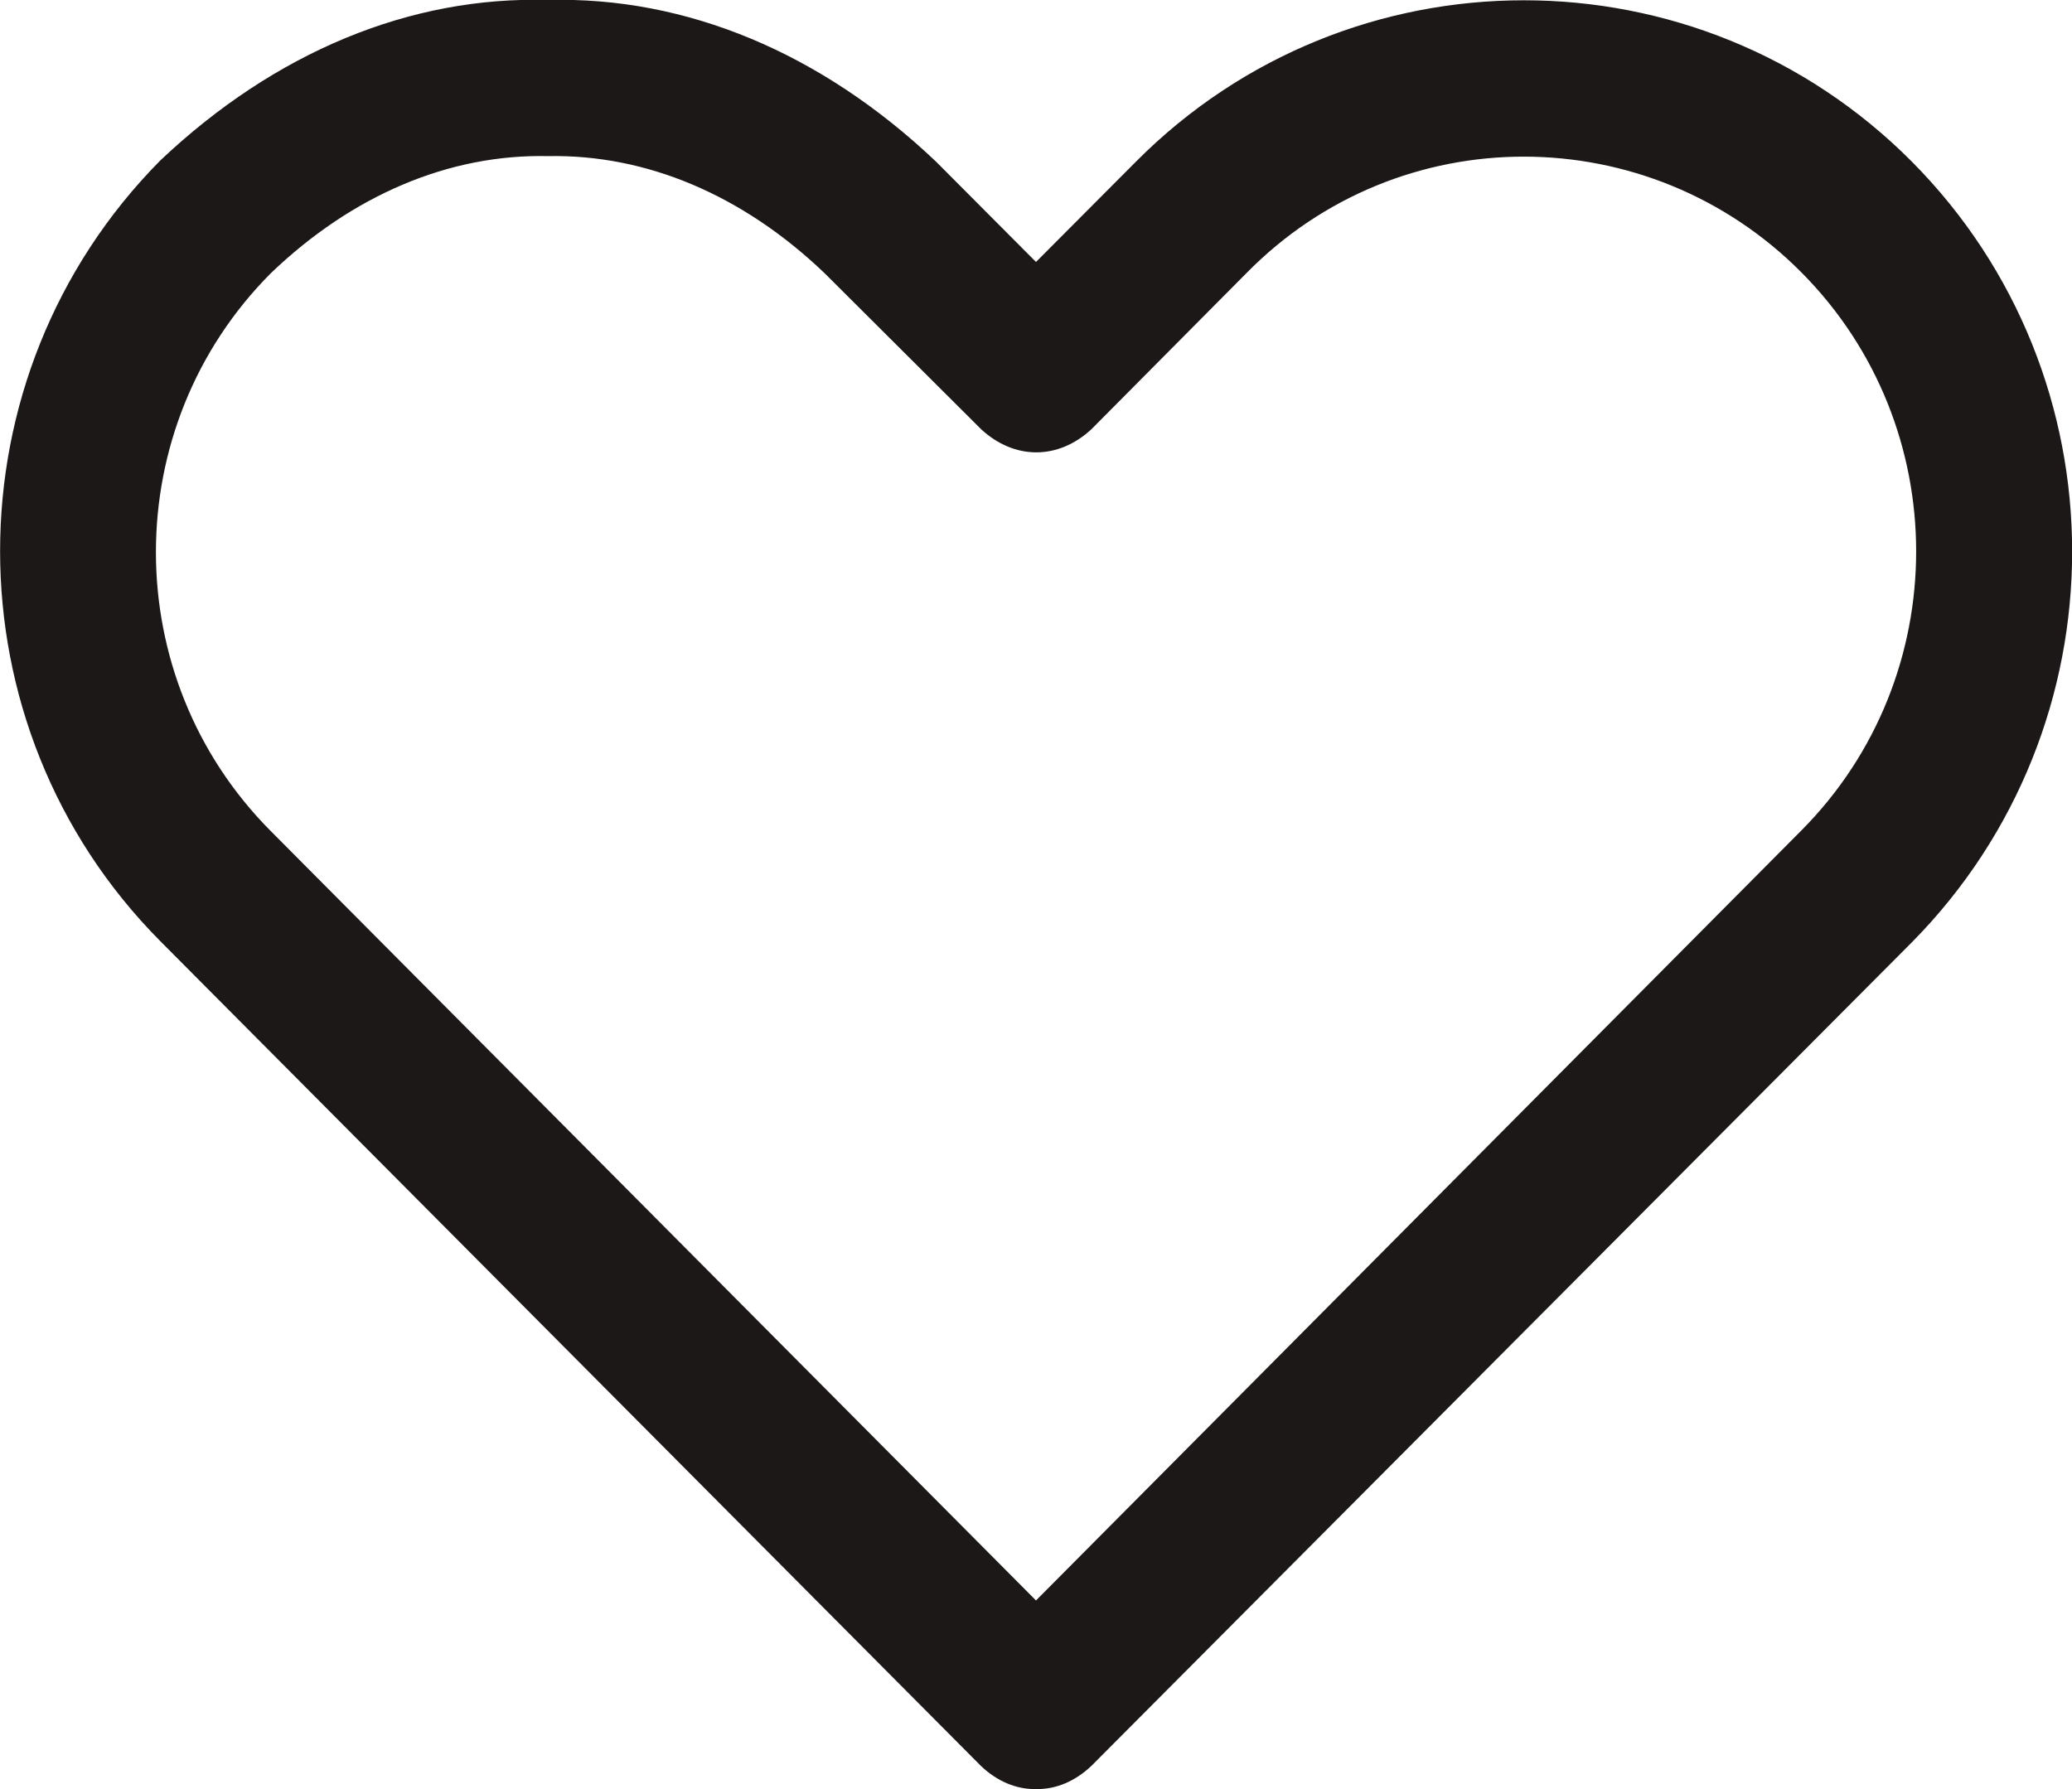
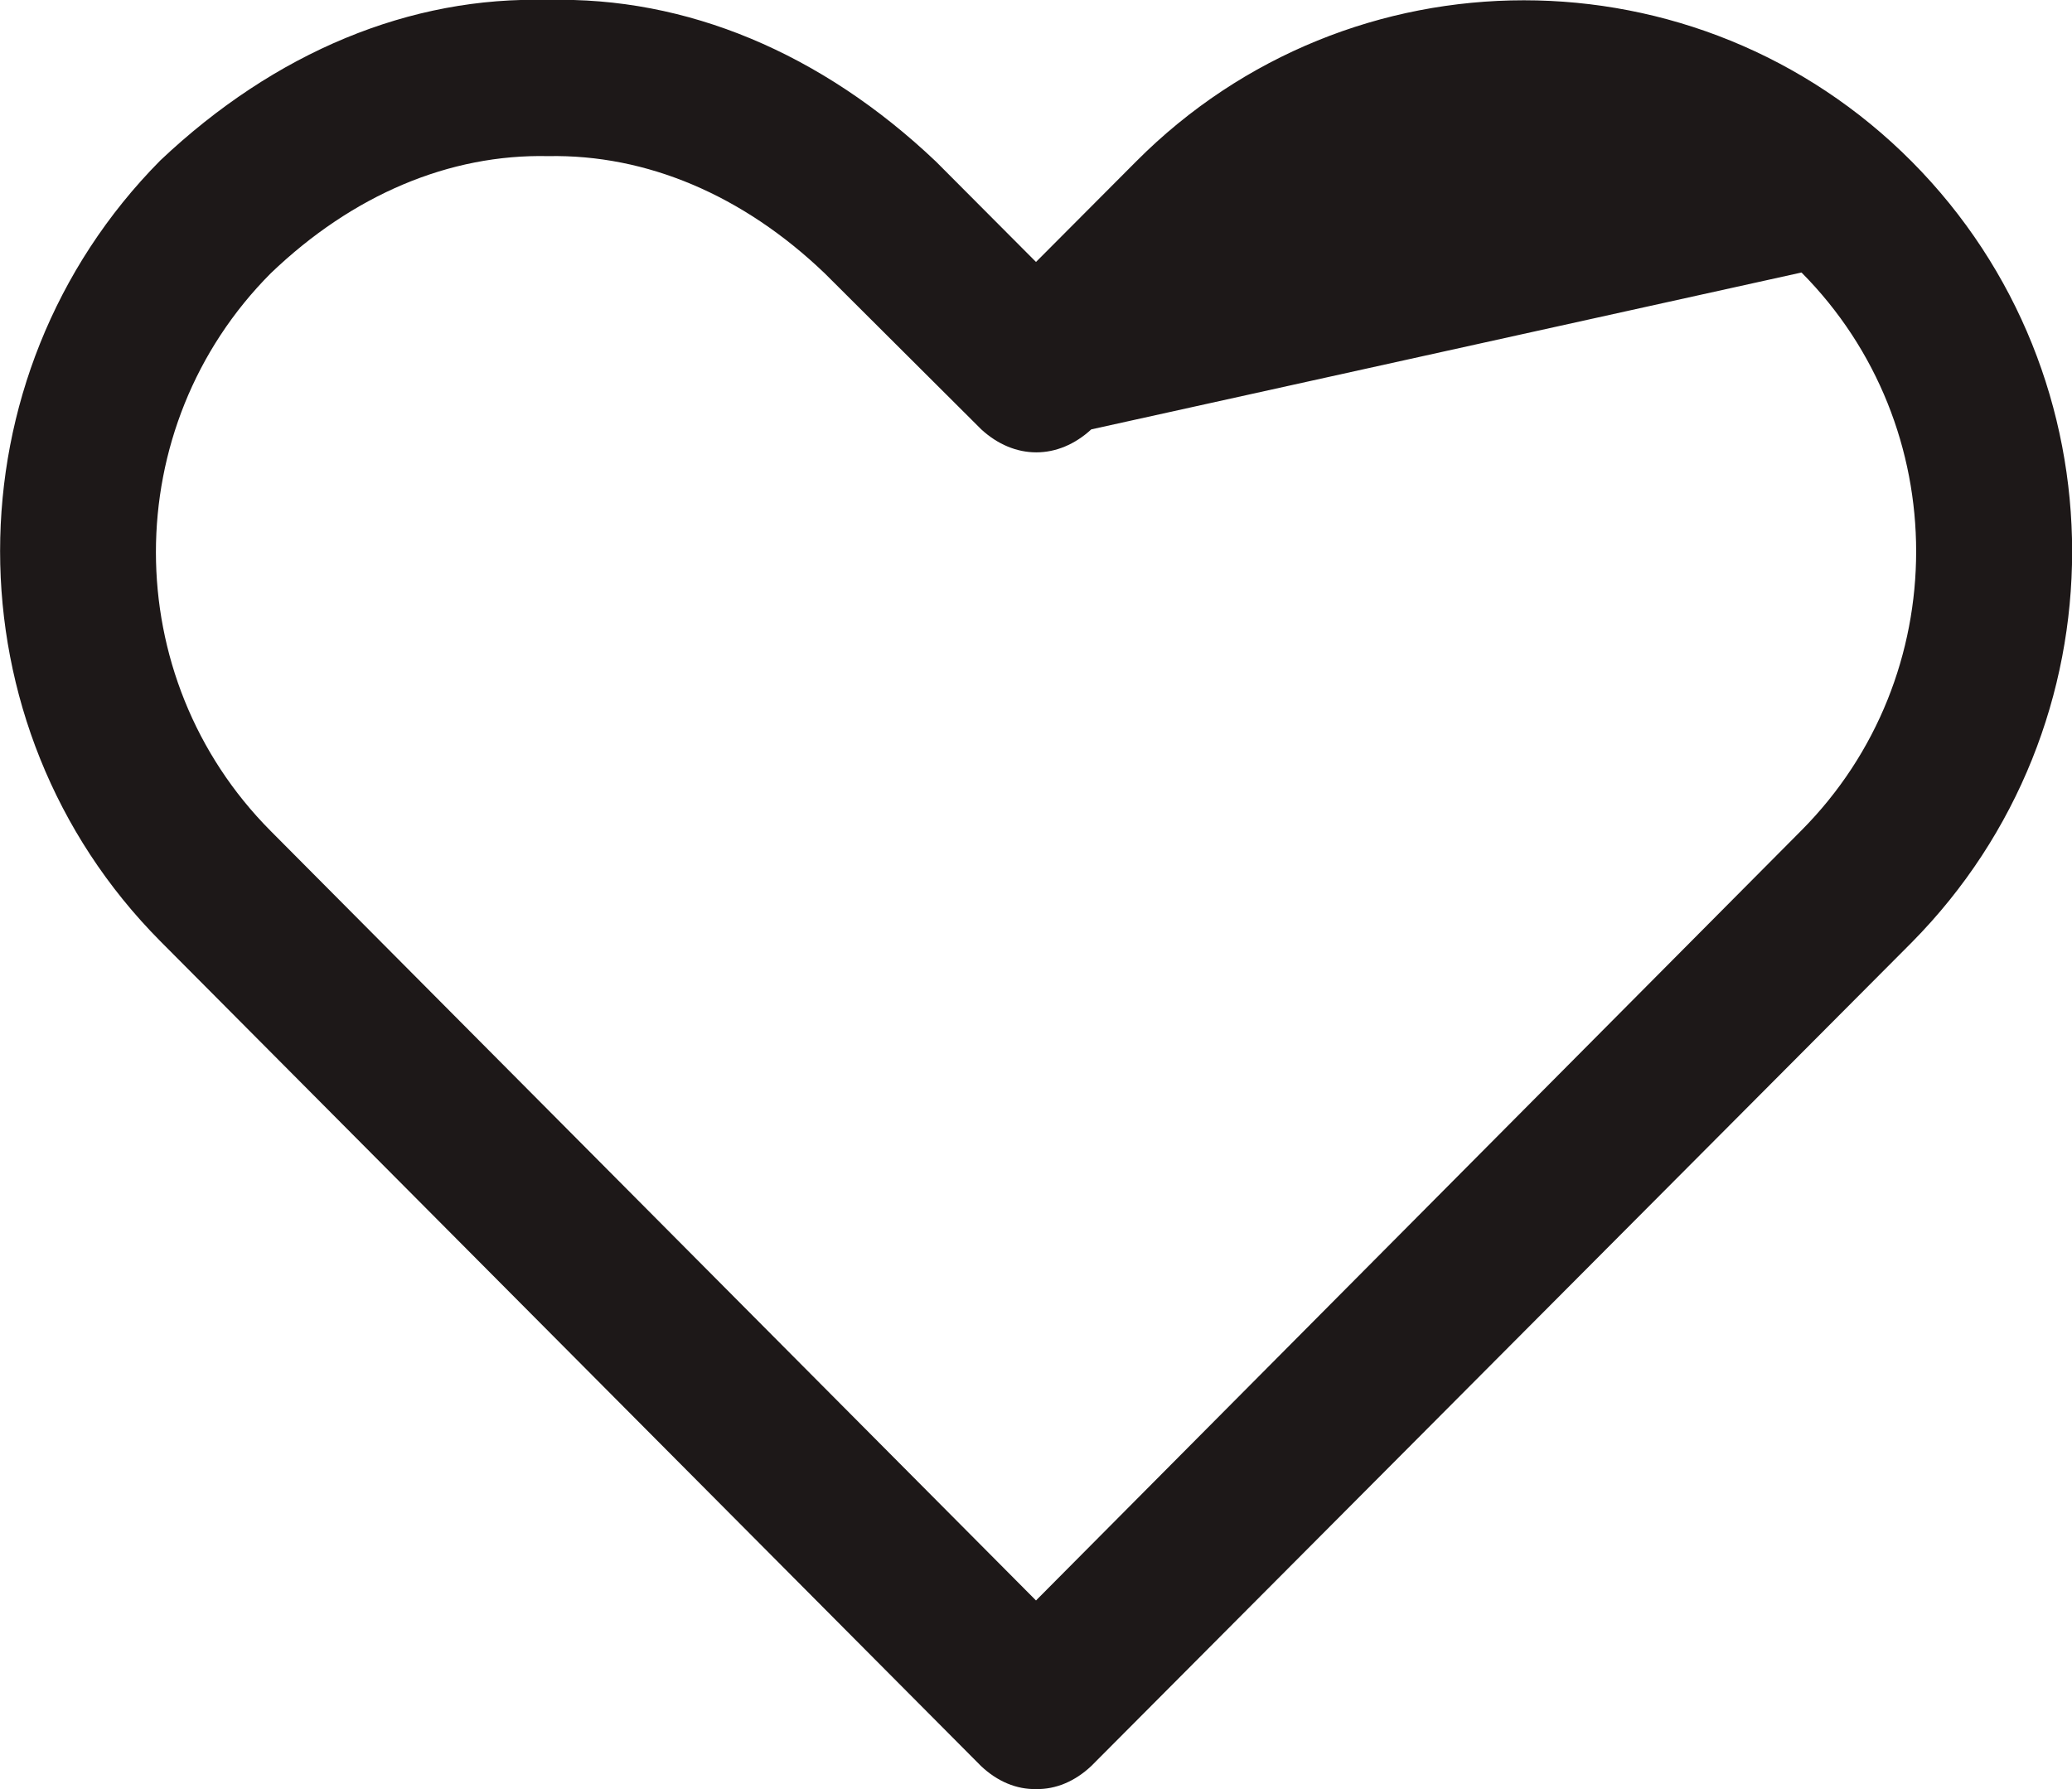
<svg xmlns="http://www.w3.org/2000/svg" width="22" height="19" viewBox="0 0 22 19" fill="none">
-   <path d="M11 19C10.793 19.004 10.589 18.919 10.416 18.755L1.702 9.995C-0.566 7.711 -0.566 3.996 1.702 1.704C2.92 0.552 4.357 -0.043 5.82 -5.04733e-05C7.284 -0.039 8.721 0.56 9.938 1.716L11 2.782L12.062 1.716C14.333 -0.568 18.028 -0.568 20.299 1.716C22.569 4.001 22.569 7.711 20.299 10.008L11.587 18.755C11.413 18.919 11.209 19.004 11 19ZM5.82 1.658C4.772 1.635 3.744 2.069 2.875 2.902C1.249 4.535 1.249 7.193 2.875 8.826L11 16.997L19.128 8.818C20.751 7.185 20.751 4.527 19.128 2.894C17.506 1.26 14.861 1.244 13.233 2.902L11.587 4.56C11.413 4.72 11.21 4.804 11.003 4.804C10.796 4.804 10.593 4.72 10.419 4.56L8.756 2.902C7.889 2.072 6.865 1.638 5.82 1.658Z" fill="#1D1818" />
+   <path d="M11 19C10.793 19.004 10.589 18.919 10.416 18.755L1.702 9.995C-0.566 7.711 -0.566 3.996 1.702 1.704C2.92 0.552 4.357 -0.043 5.82 -5.04733e-05C7.284 -0.039 8.721 0.56 9.938 1.716L11 2.782L12.062 1.716C14.333 -0.568 18.028 -0.568 20.299 1.716C22.569 4.001 22.569 7.711 20.299 10.008L11.587 18.755C11.413 18.919 11.209 19.004 11 19ZM5.82 1.658C4.772 1.635 3.744 2.069 2.875 2.902C1.249 4.535 1.249 7.193 2.875 8.826L11 16.997L19.128 8.818C20.751 7.185 20.751 4.527 19.128 2.894L11.587 4.56C11.413 4.72 11.21 4.804 11.003 4.804C10.796 4.804 10.593 4.72 10.419 4.56L8.756 2.902C7.889 2.072 6.865 1.638 5.82 1.658Z" fill="#1D1818" />
</svg>